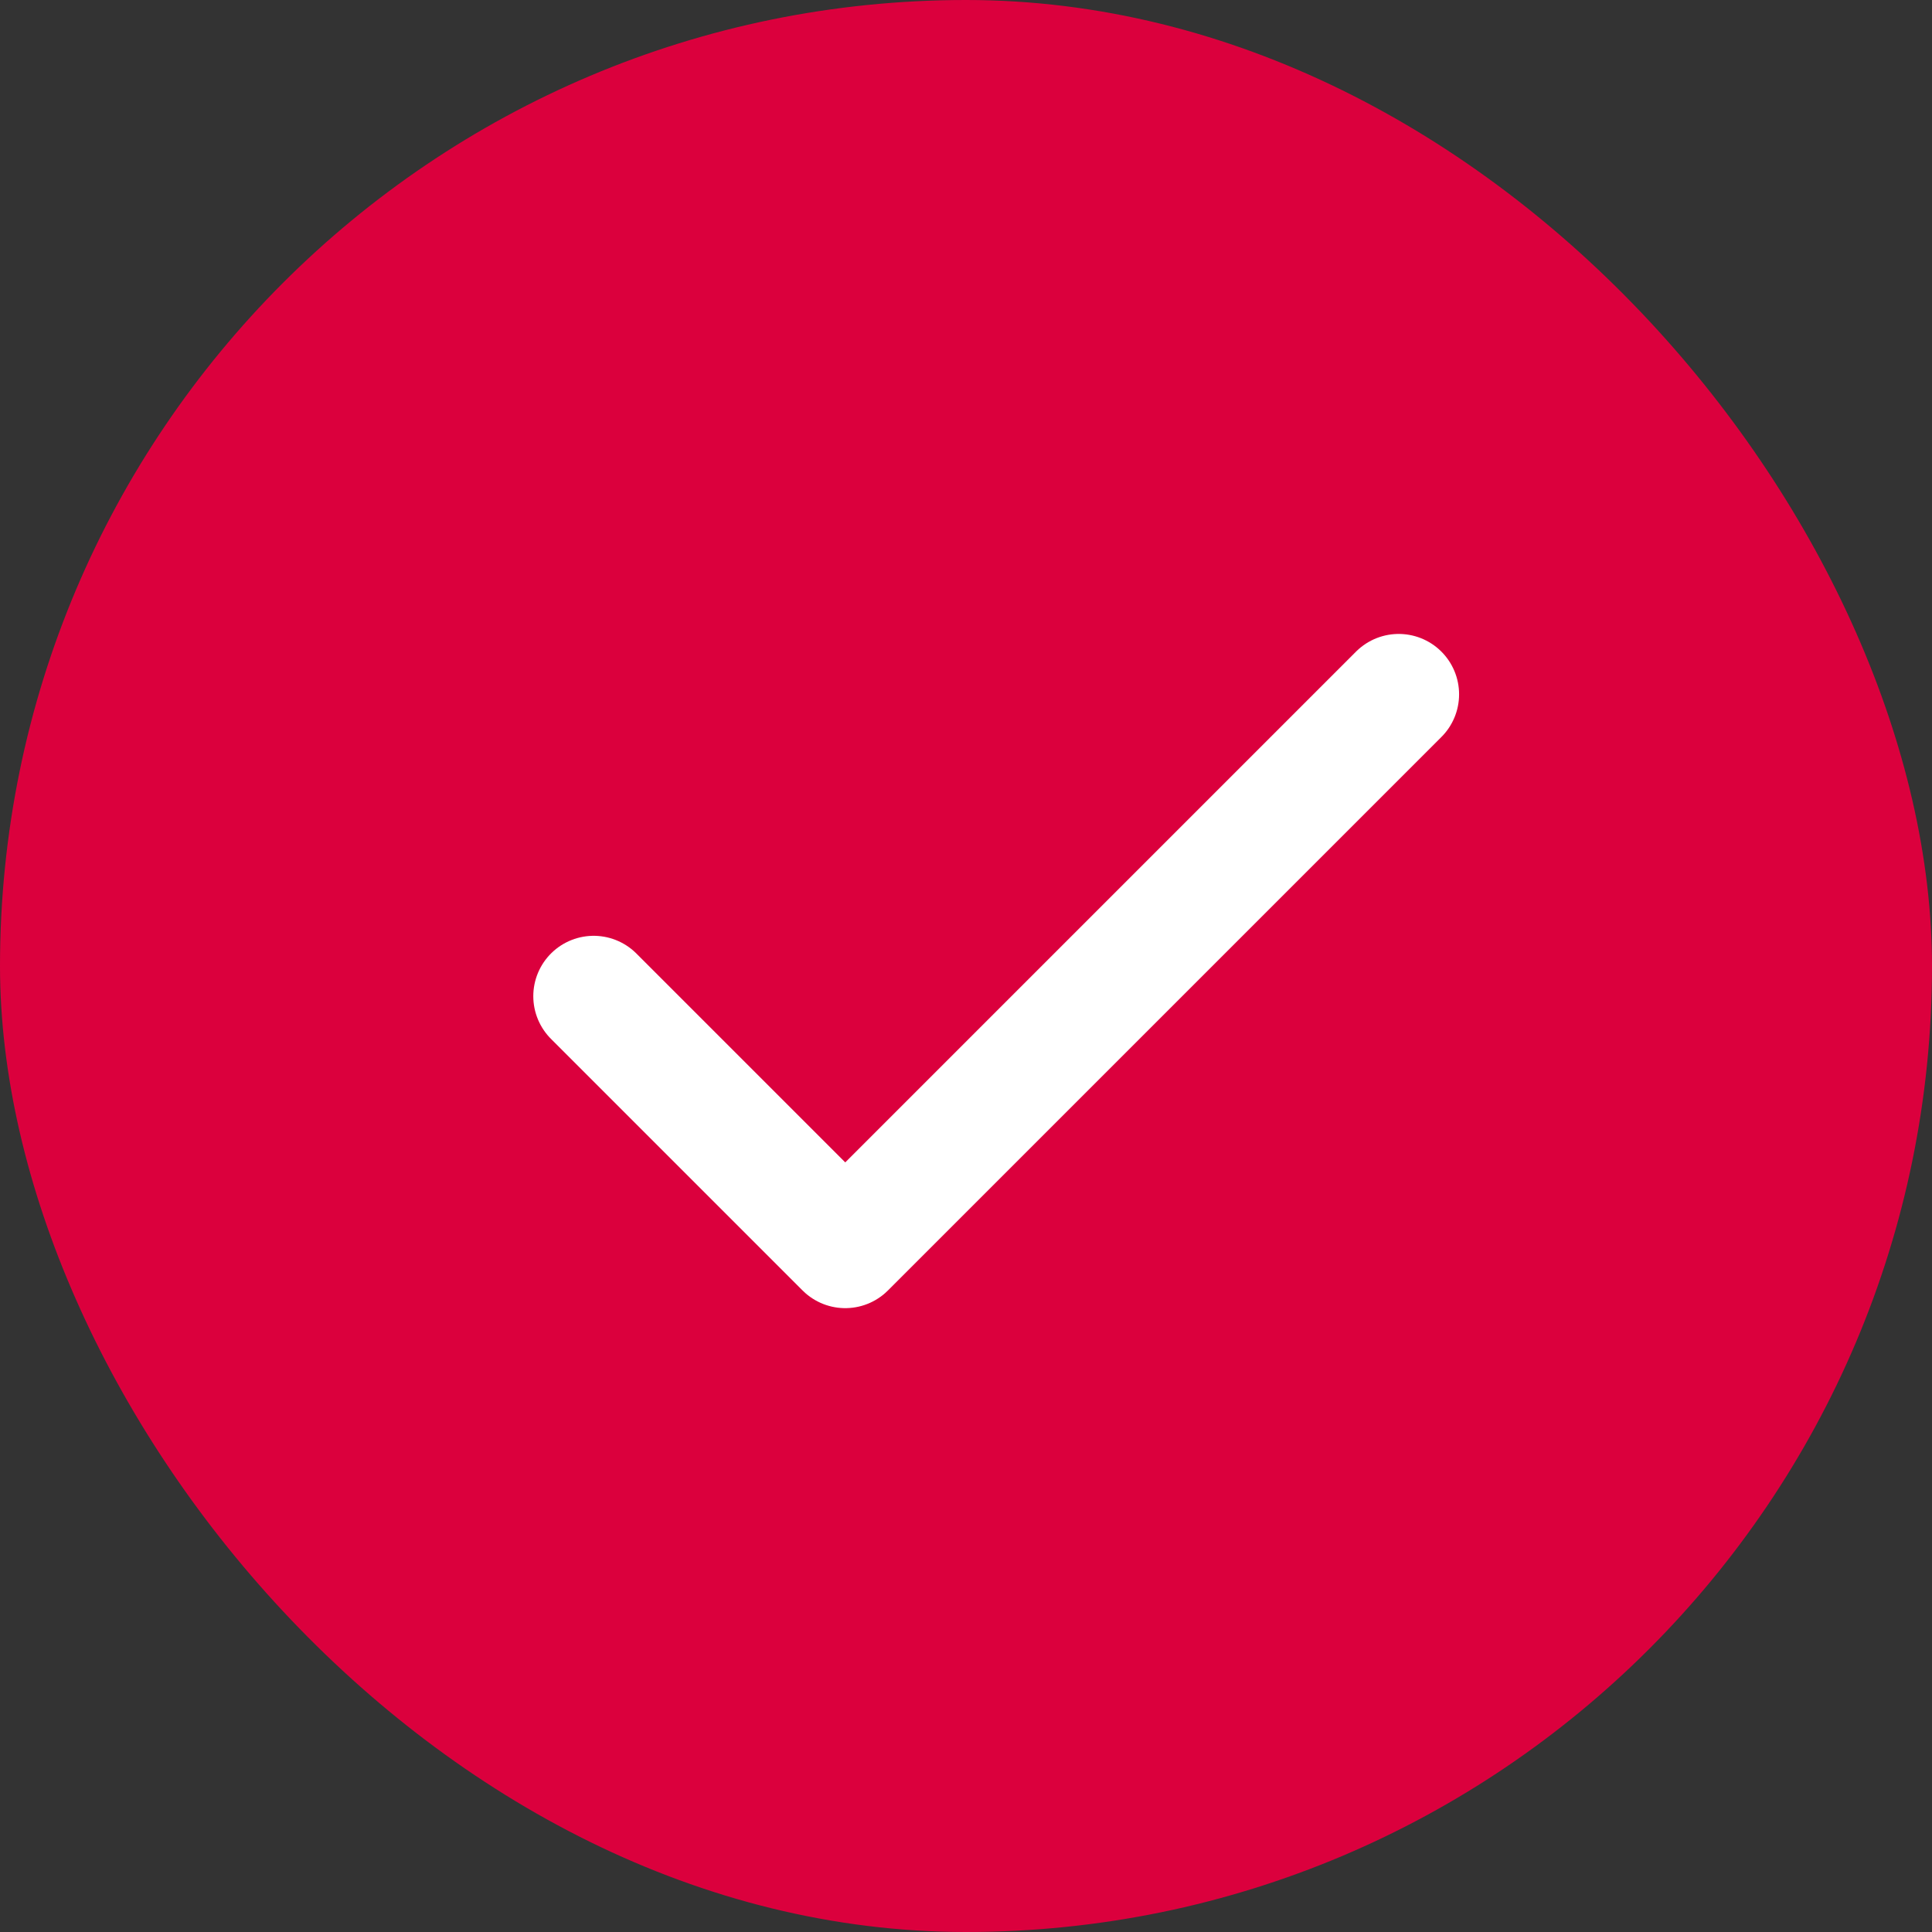
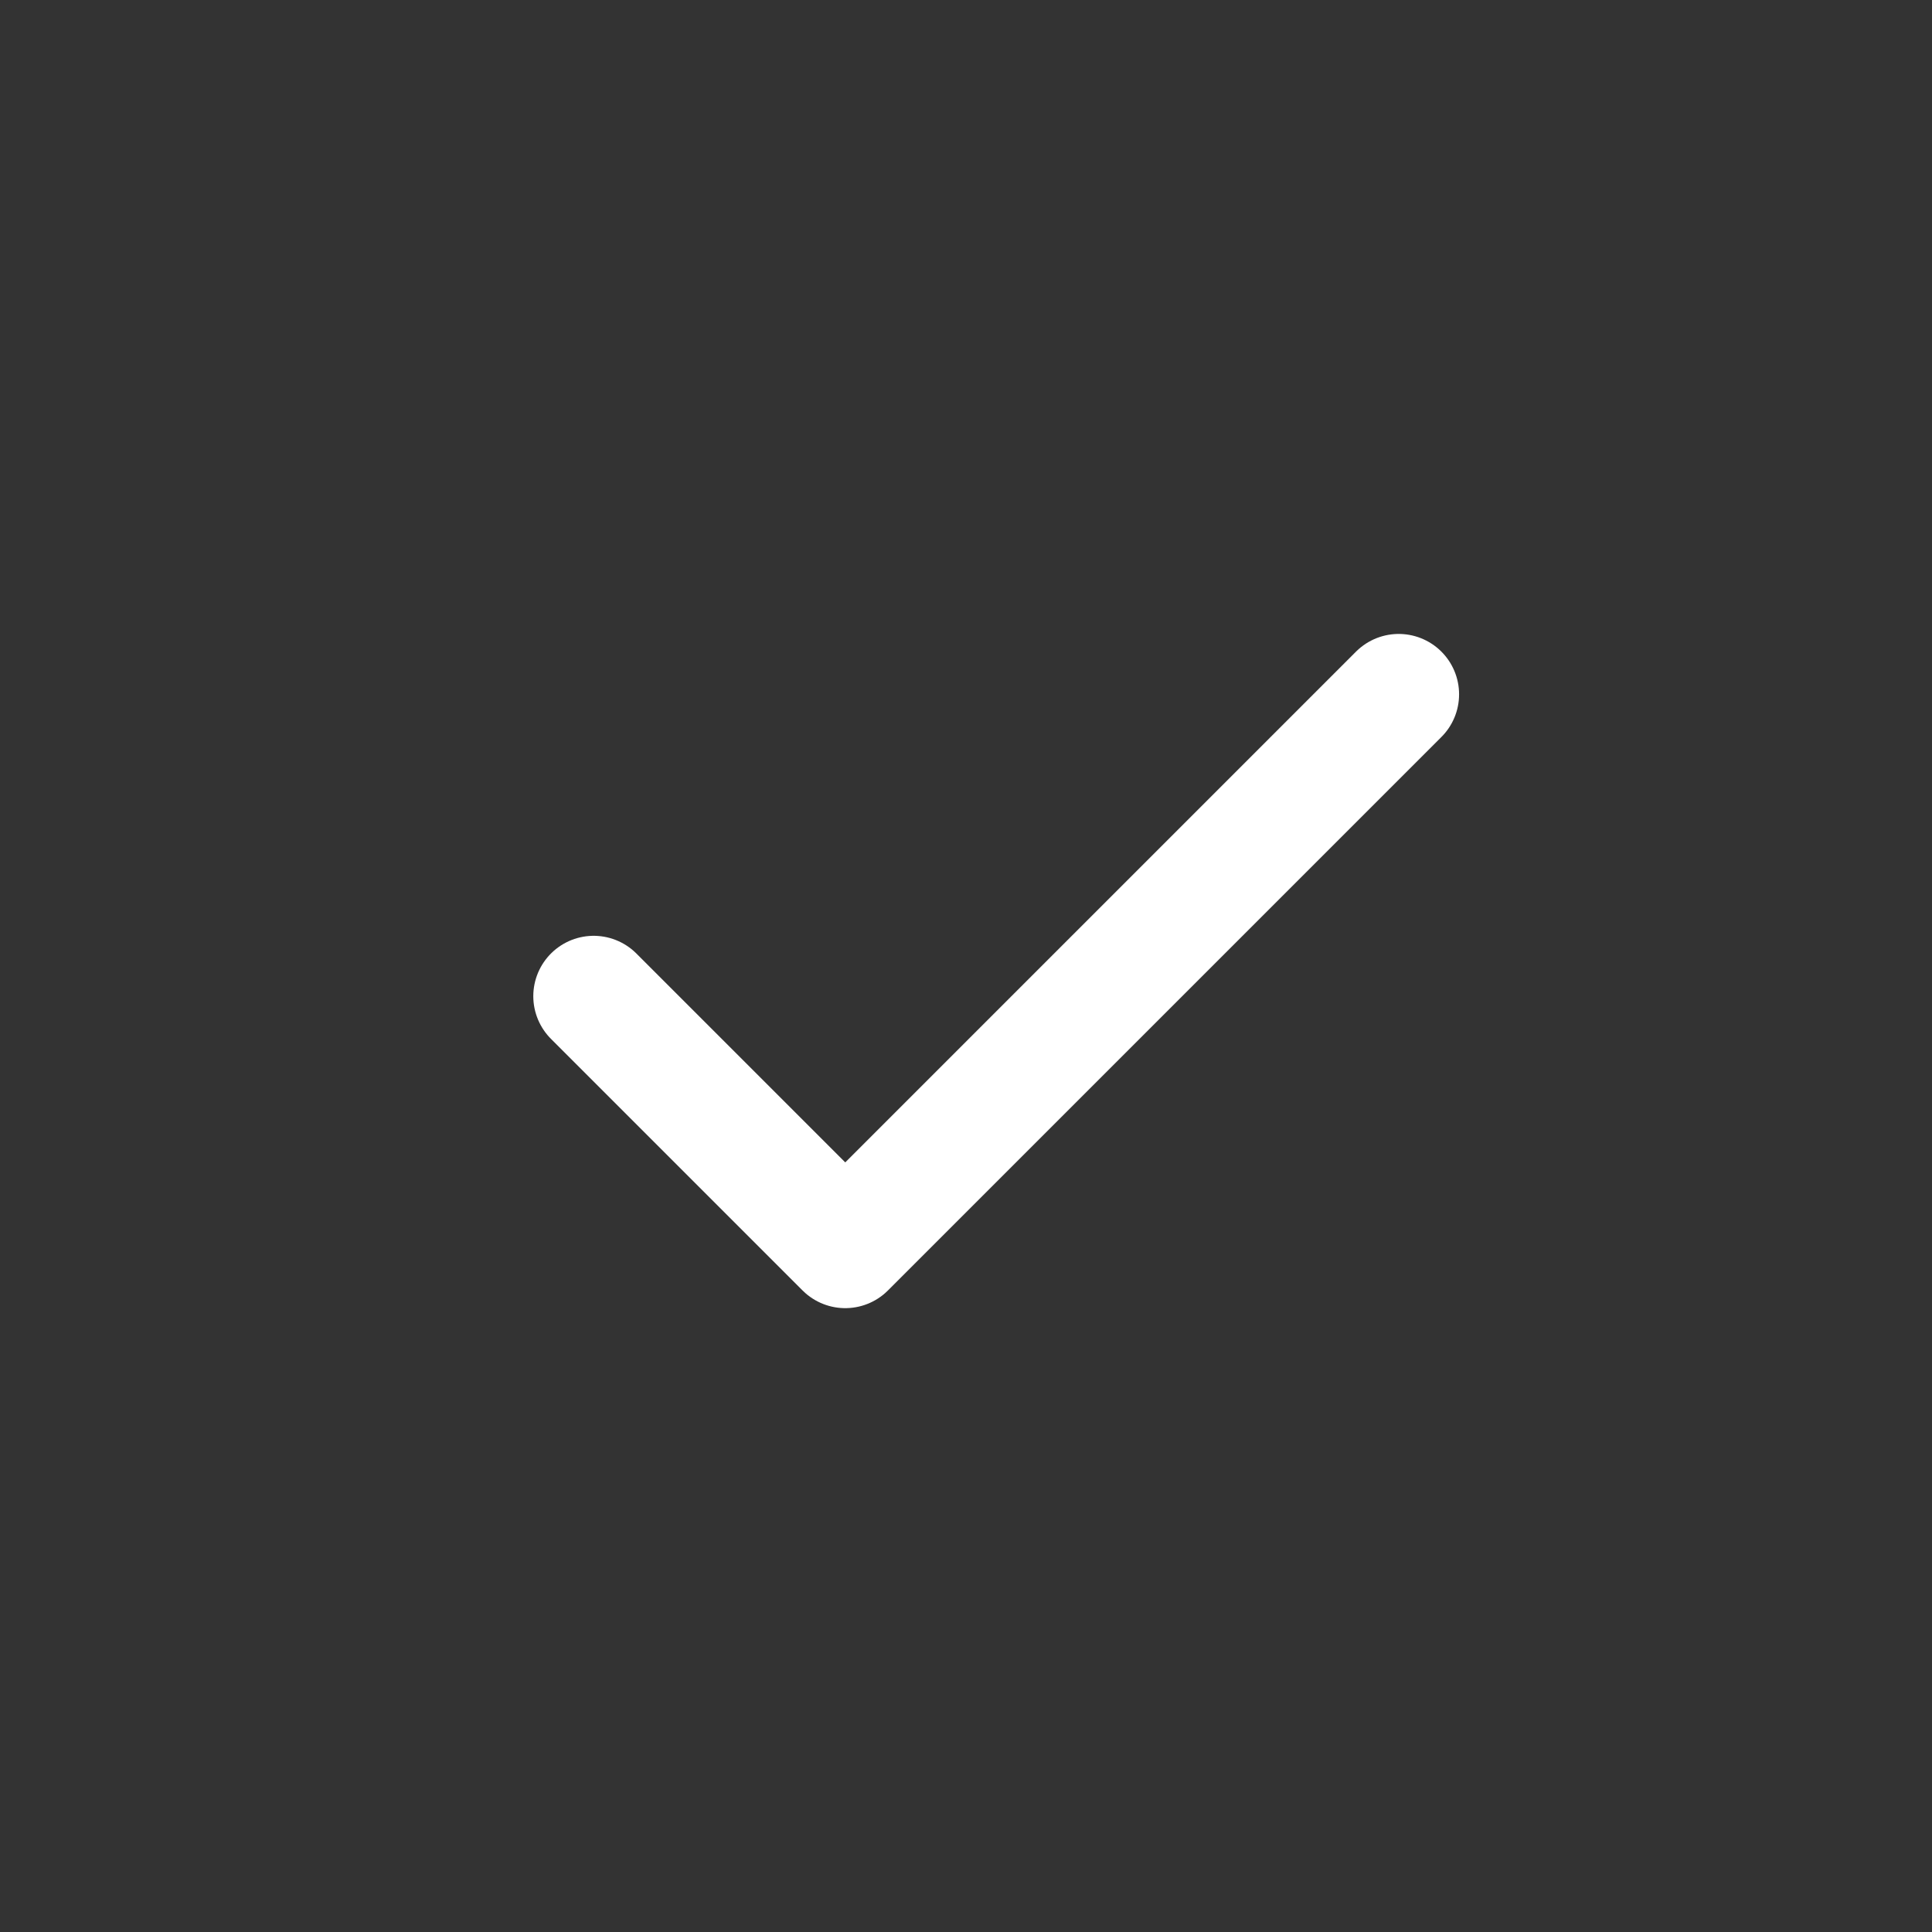
<svg xmlns="http://www.w3.org/2000/svg" width="32" height="32" viewBox="0 0 32 32" fill="none">
  <rect x="0" y="0" width="32" height="32" fill="#333333" stroke="none" />
-   <rect width="32" height="32" rx="16" fill="#DB003D" />
  <path d="M23.167 11.5L14 20.667L9.833 16.5" stroke="white" stroke-width="2" stroke-linecap="round" stroke-linejoin="round" />
</svg>